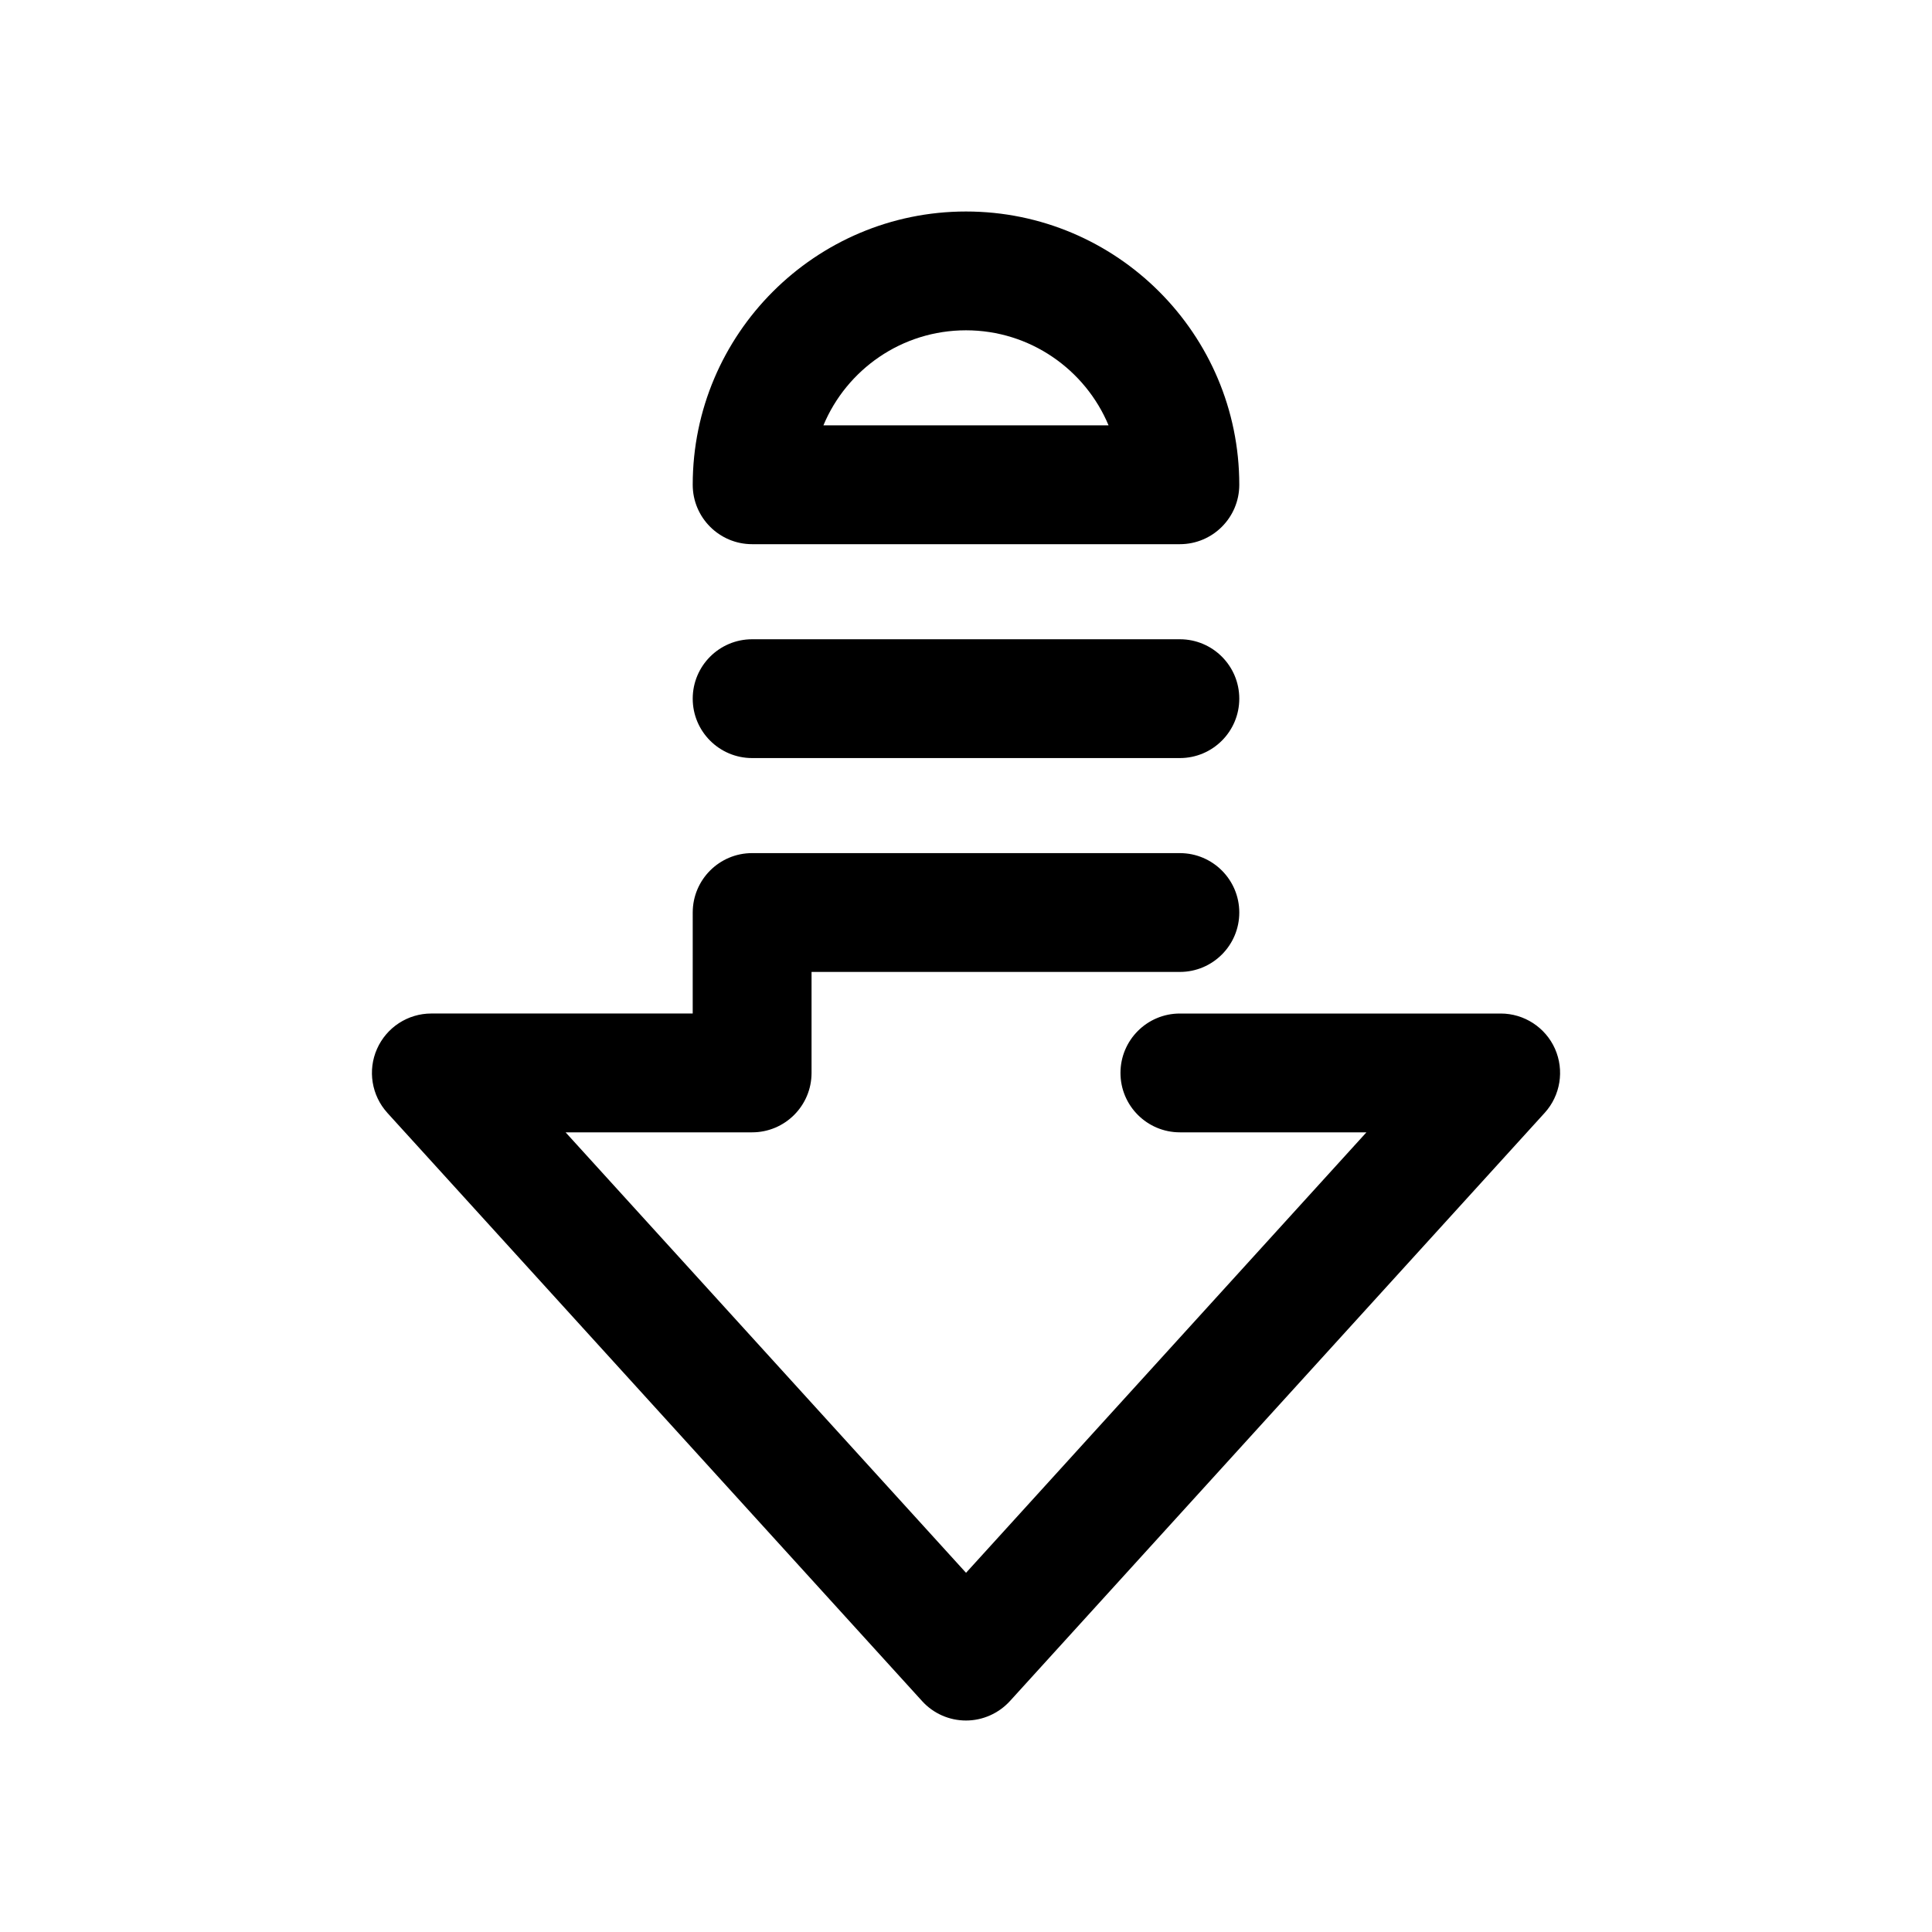
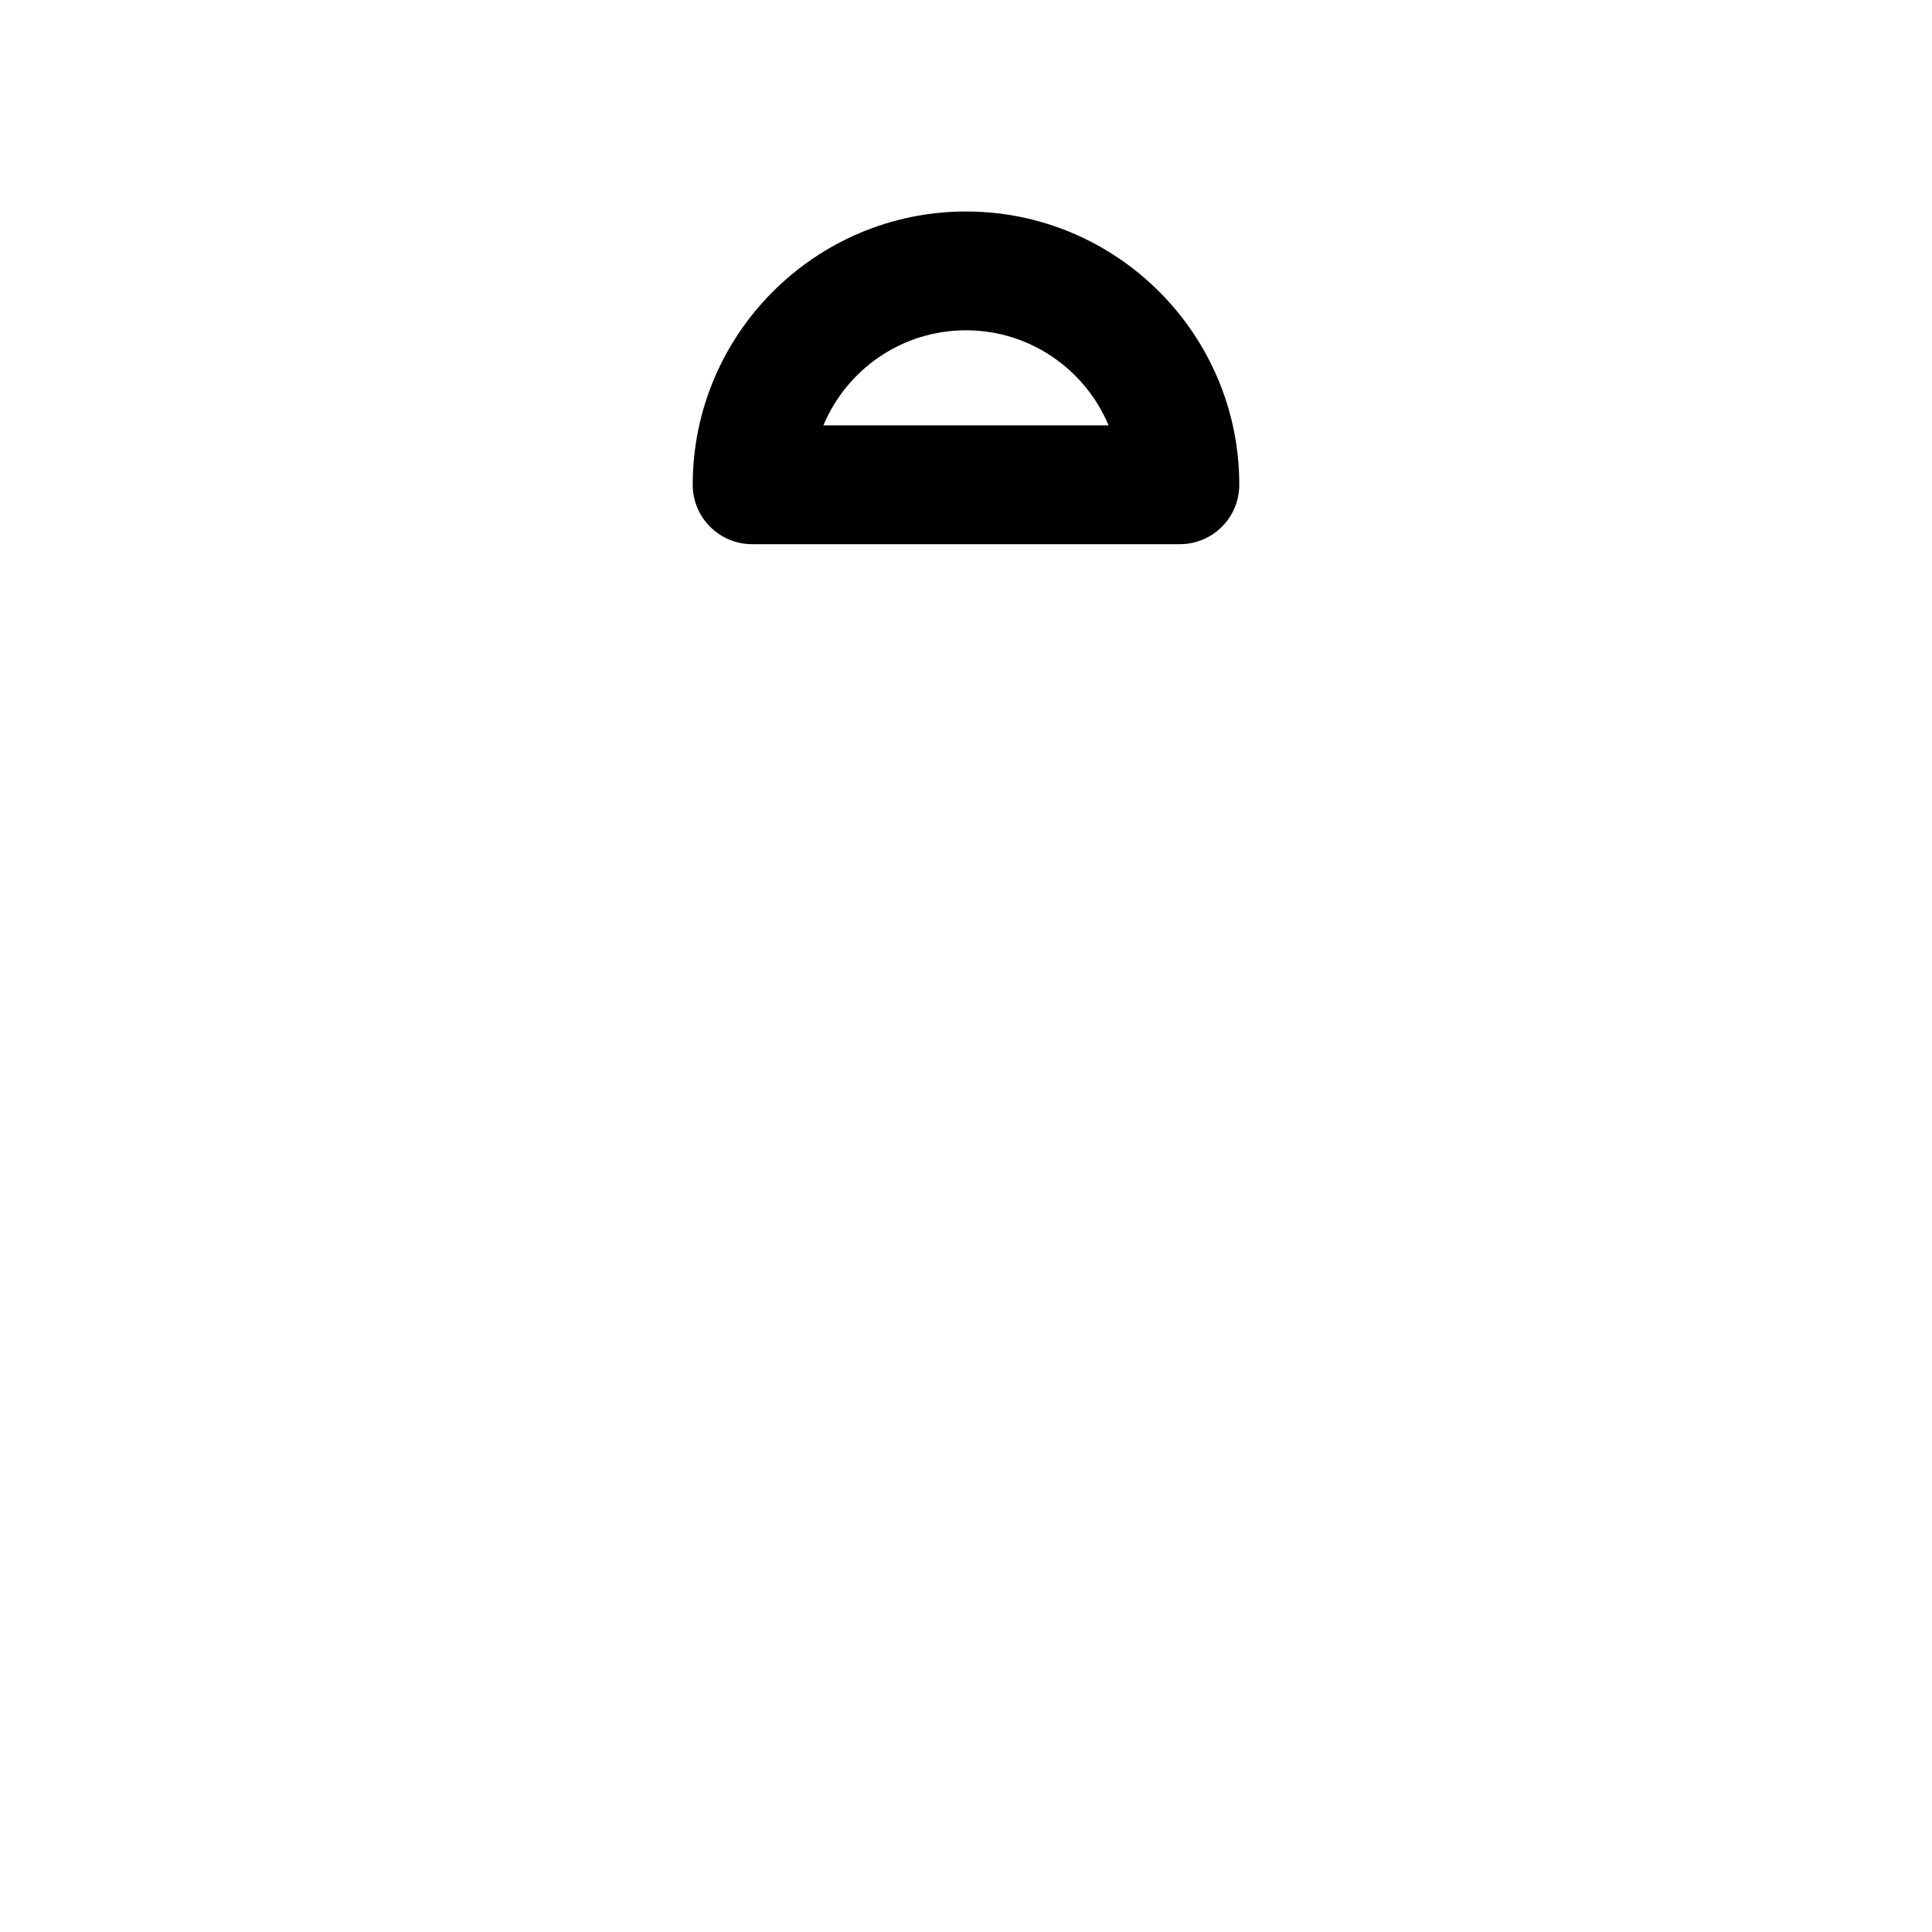
<svg xmlns="http://www.w3.org/2000/svg" fill="#000000" width="800px" height="800px" version="1.1" viewBox="144 144 512 512">
  <g>
    <path d="m400 200.05c-39.926 0-72.422 32.496-72.422 72.422 0 8.691 7.055 15.742 15.742 15.742h113.36c8.691 0 15.742-7.055 15.742-15.742 0.004-39.93-32.461-72.422-72.418-72.422zm-37.789 56.676c6.172-14.801 20.781-25.191 37.785-25.191s31.613 10.422 37.785 25.191z" />
-     <path d="m246.65 438.92 141.7 155.87c2.992 3.305 7.211 5.164 11.652 5.164s8.66-1.891 11.652-5.164l141.7-155.87c4.188-4.598 5.258-11.273 2.738-16.973-2.519-5.668-8.156-9.352-14.391-9.352h-85.02c-8.691 0-15.742 7.055-15.742 15.742 0 8.691 7.055 15.742 15.742 15.742h49.438l-106.11 116.73-106.12-116.73h49.438c8.691 0 15.742-7.055 15.742-15.742v-26.766h97.613c8.691 0 15.742-7.055 15.742-15.742 0-8.691-7.055-15.742-15.742-15.742l-113.36-0.004c-8.691 0-15.742 7.055-15.742 15.742l-0.004 26.766h-69.273c-6.234 0-11.871 3.684-14.391 9.383-2.516 5.668-1.445 12.344 2.742 16.941z" />
-     <path d="m456.68 313.41h-113.36c-8.691 0-15.742 7.055-15.742 15.742 0 8.691 7.055 15.742 15.742 15.742h113.36c8.691 0 15.742-7.055 15.742-15.742 0.004-8.688-7.051-15.742-15.742-15.742z" />
  </g>
</svg>